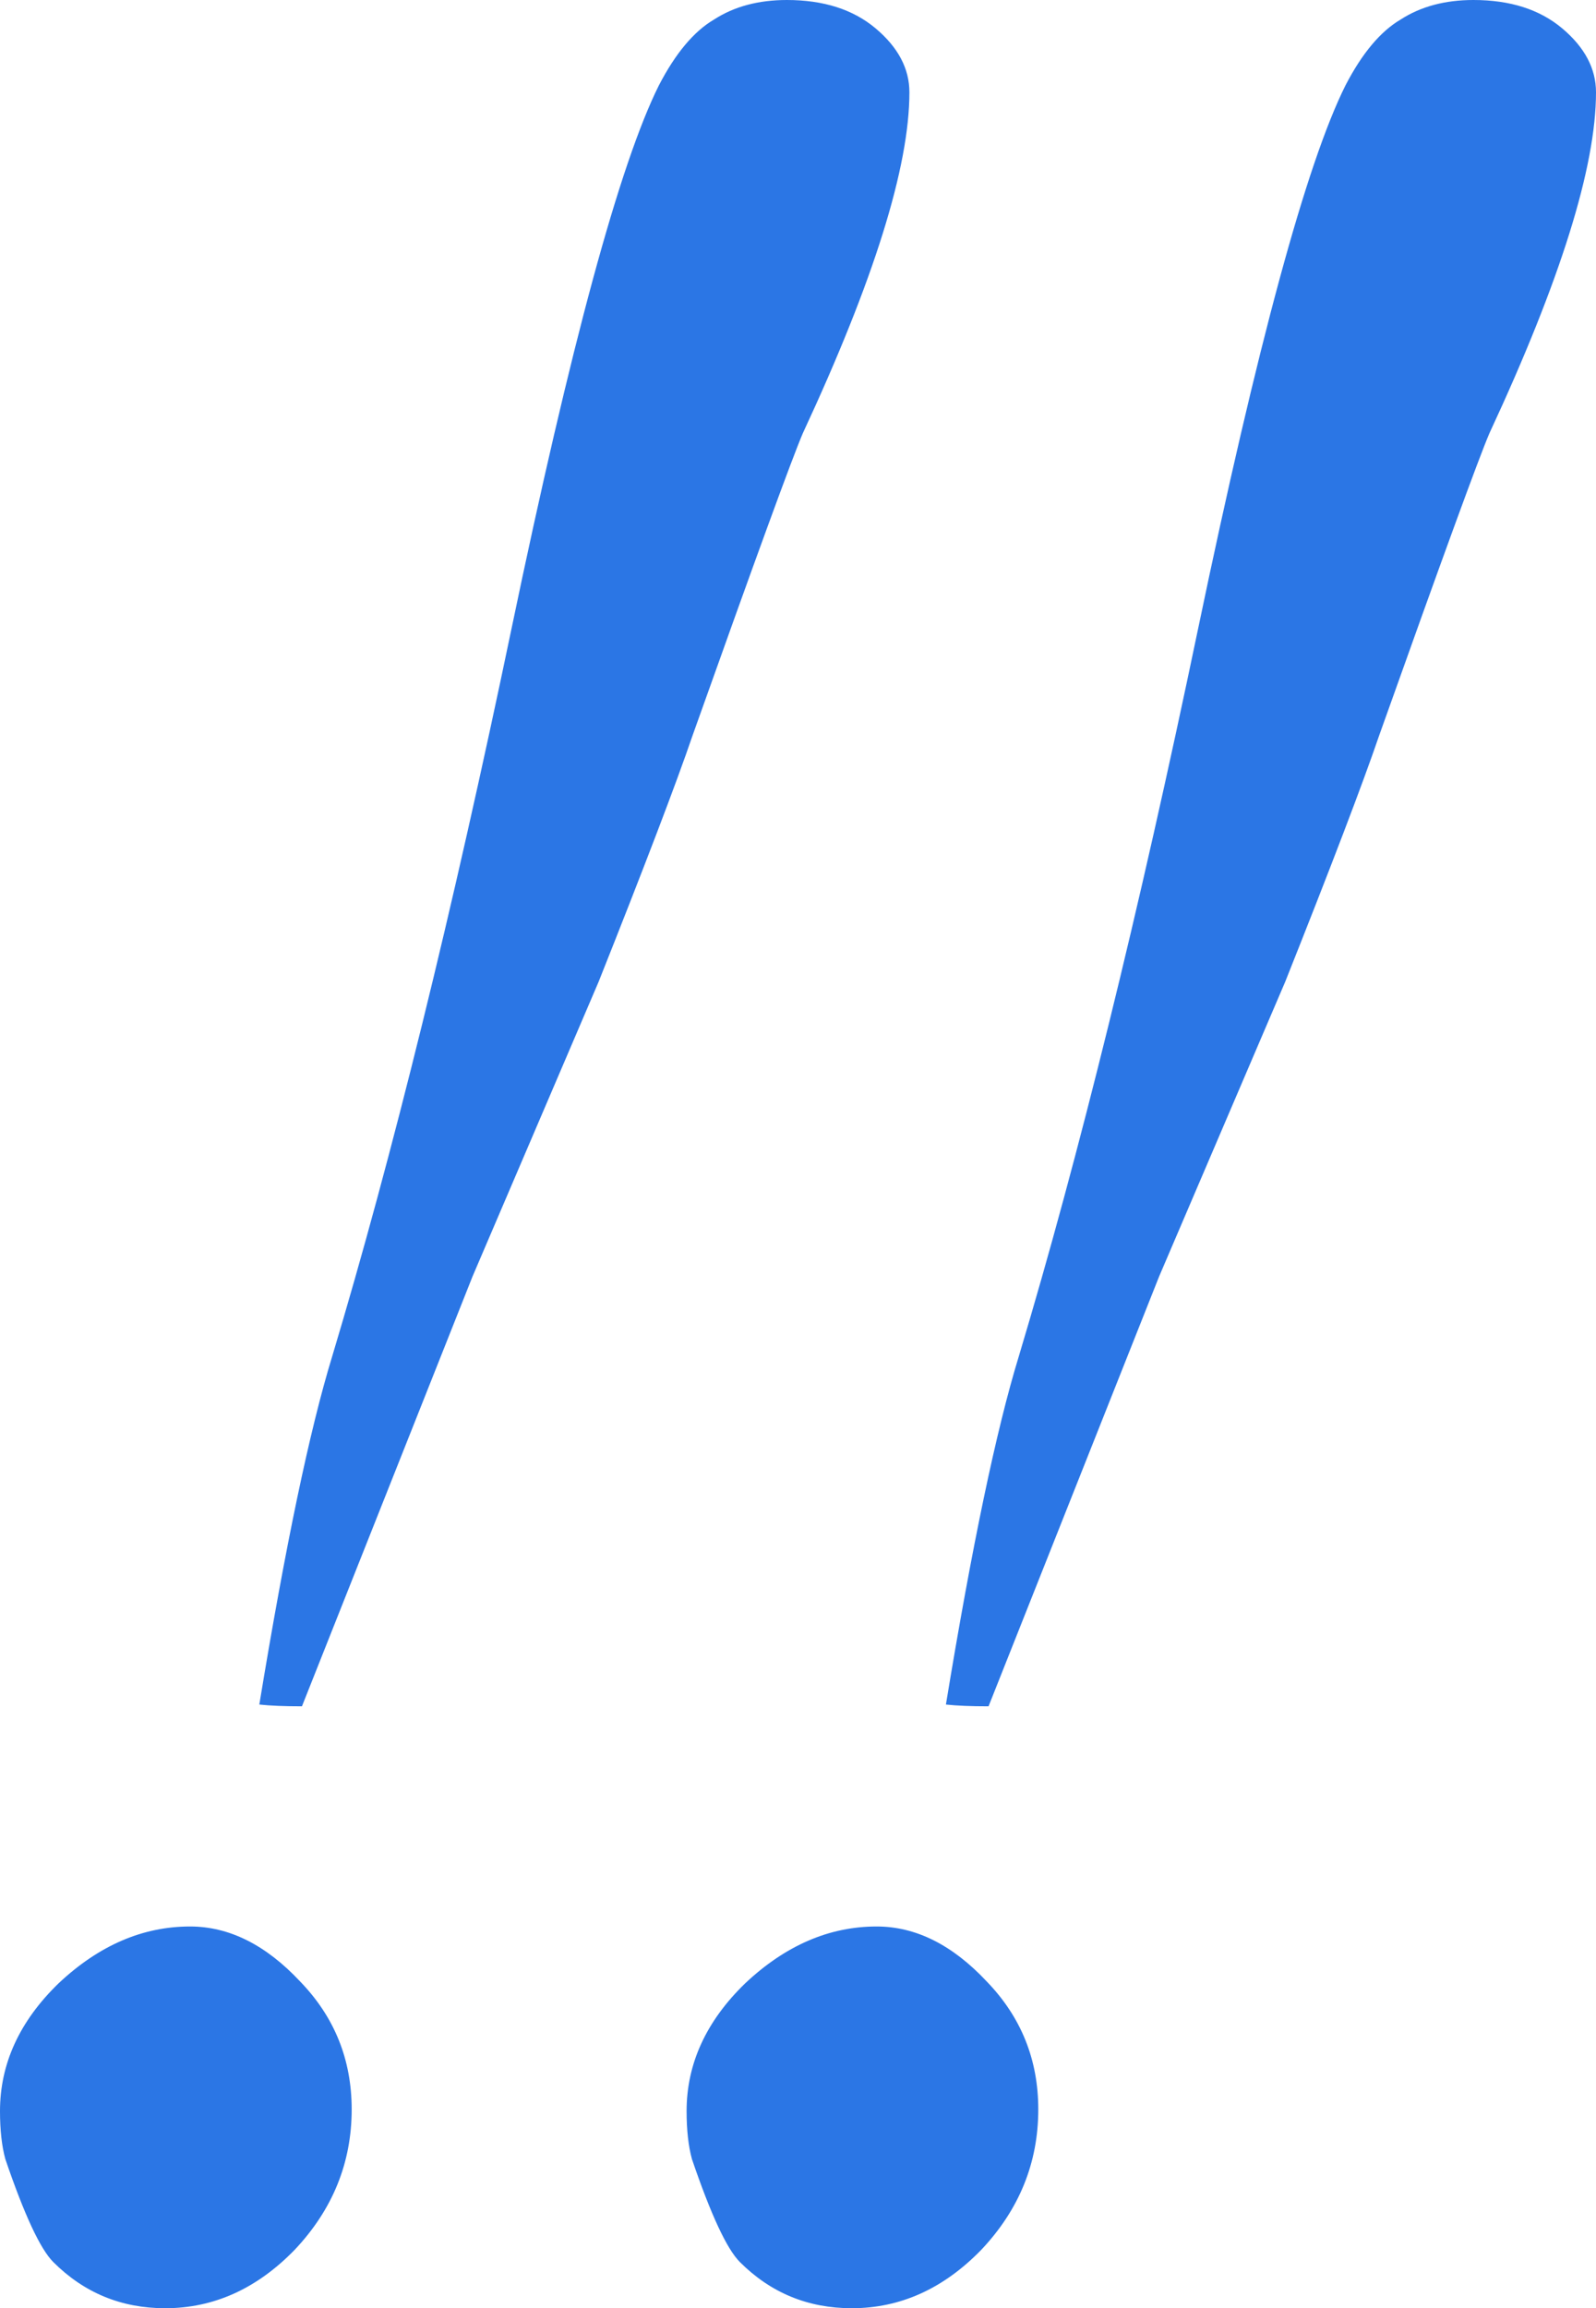
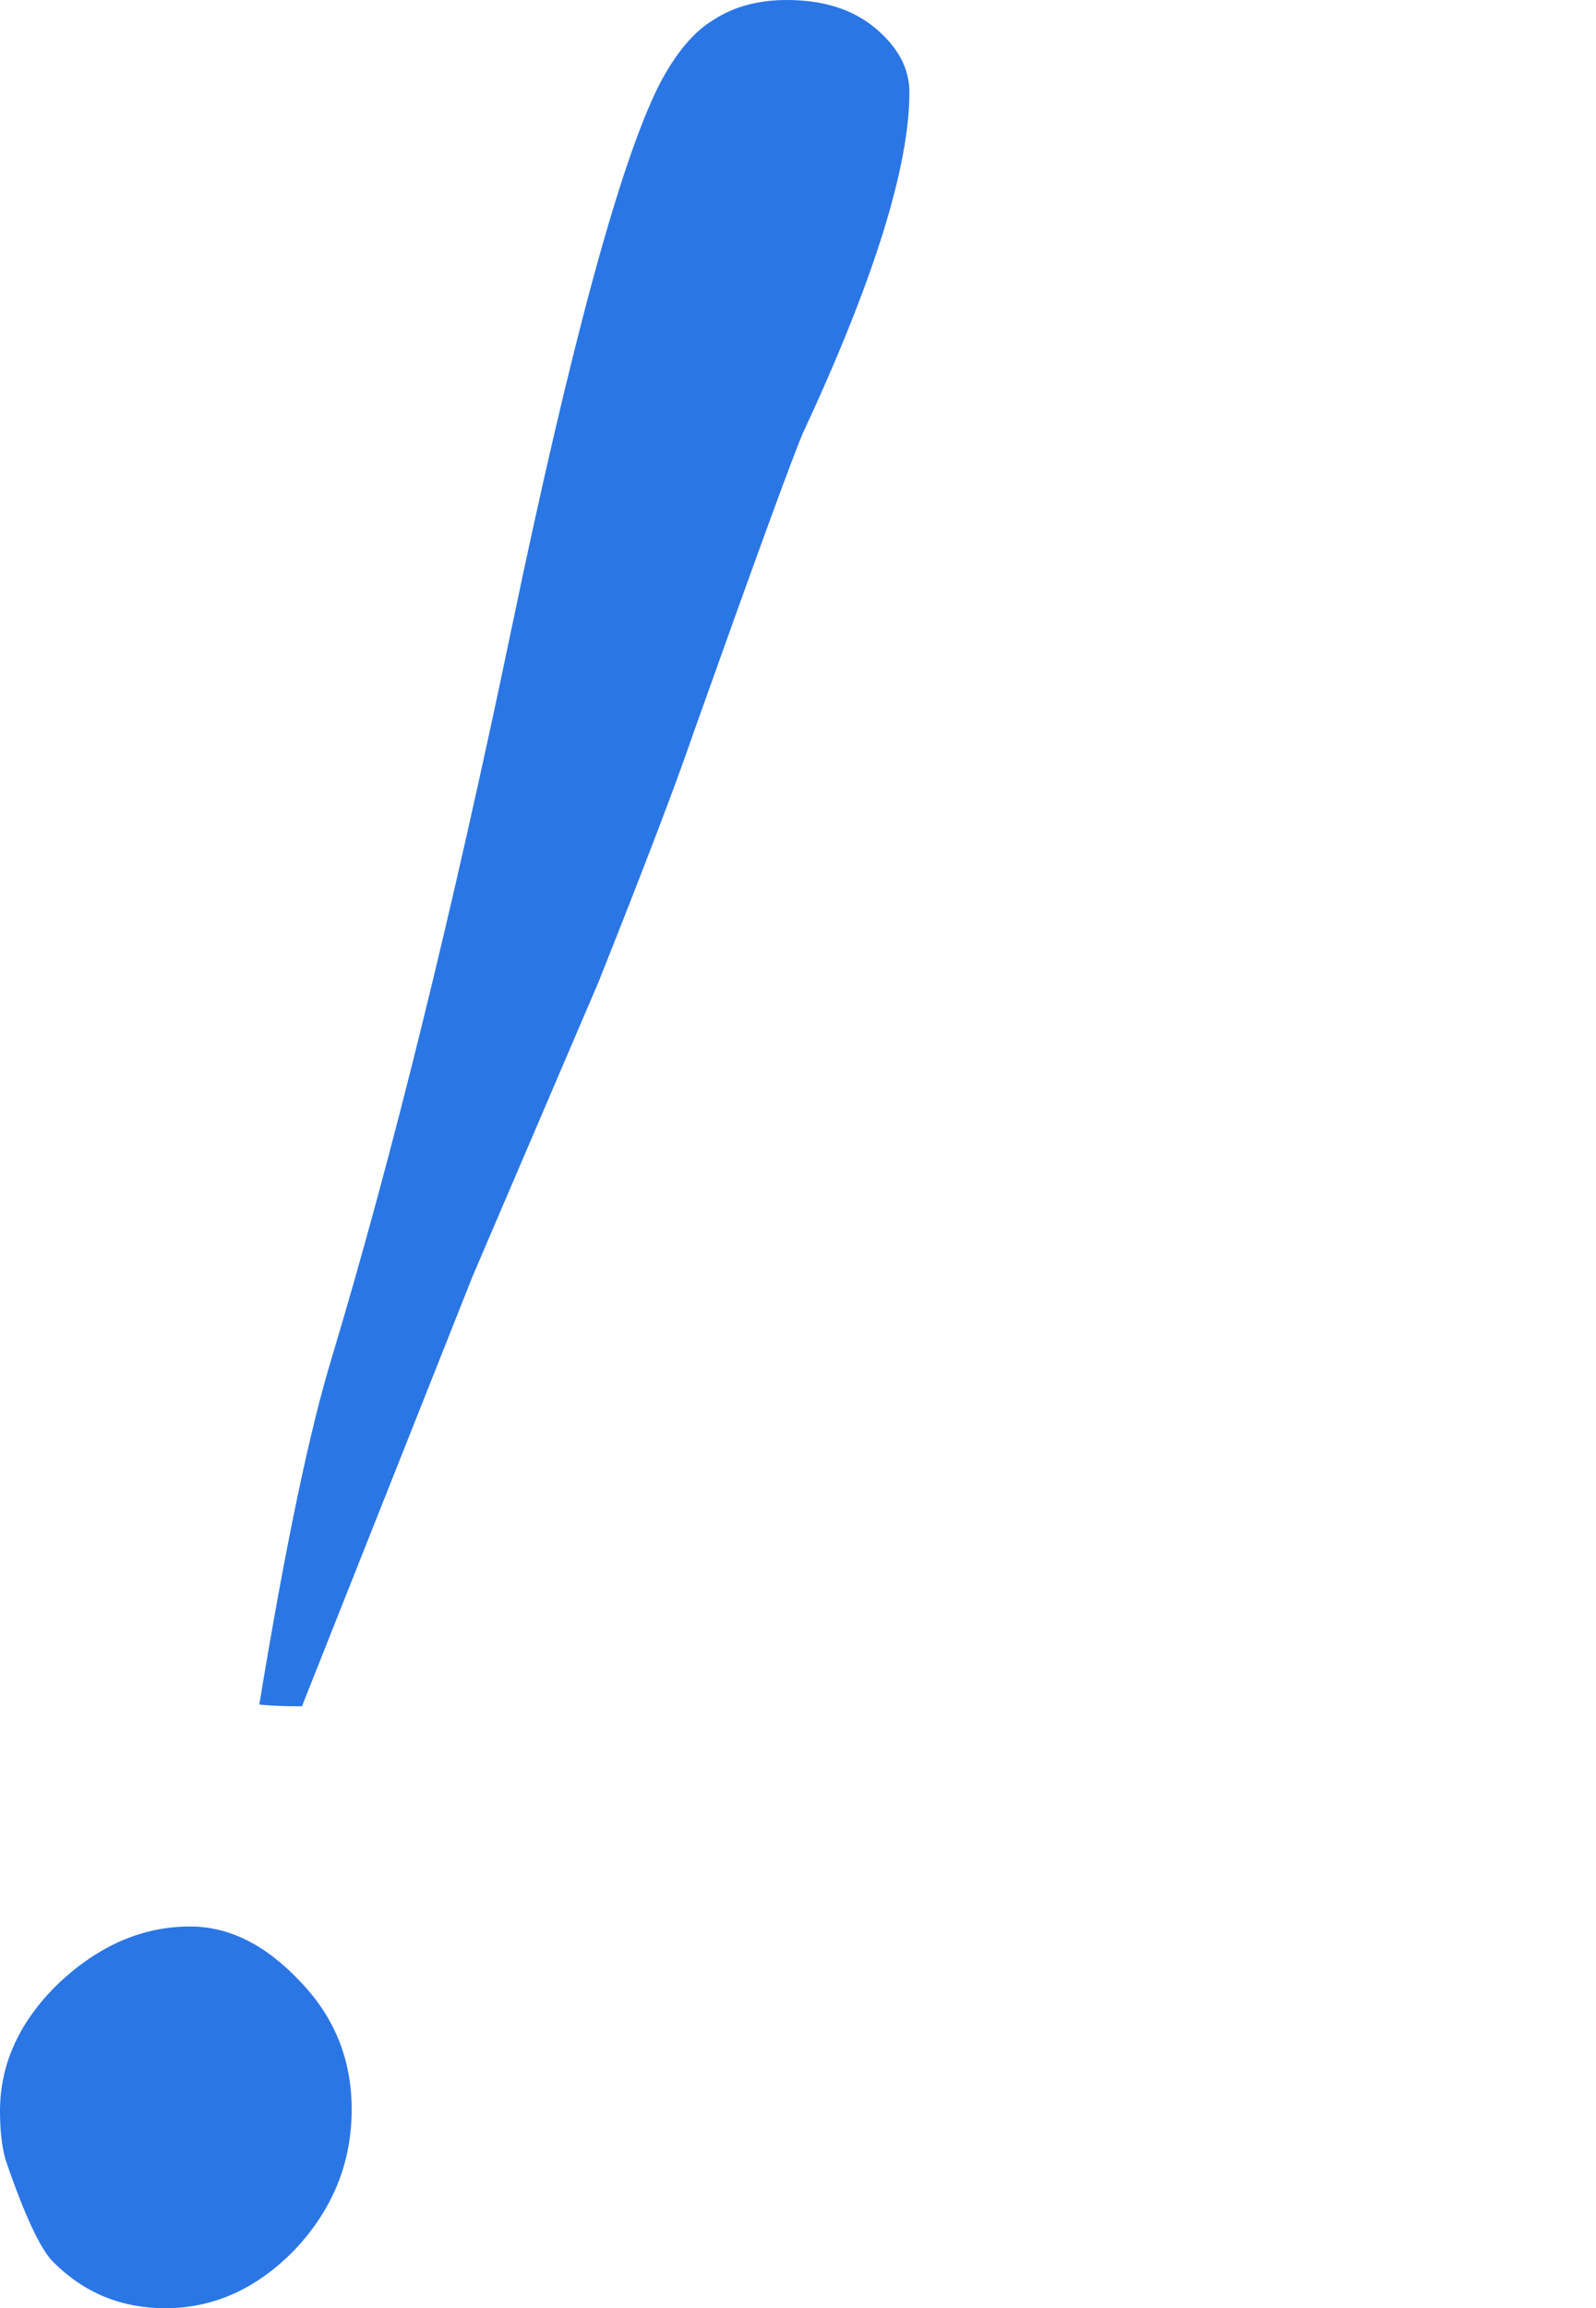
<svg xmlns="http://www.w3.org/2000/svg" width="247" height="357" viewBox="0 0 247 357" fill="none">
  <path d="M40.133 263.631C44.165 239.098 47.922 221.157 51.403 209.806C60.749 178.683 70.004 141.152 79.167 97.214C88.329 53.275 95.935 25.265 101.982 13.181C104.548 8.238 107.388 4.852 110.503 3.021C113.619 1.007 117.376 0 121.774 0C127.455 0 132.036 1.465 135.518 4.394C139 7.323 140.741 10.618 140.741 14.28C140.741 25.814 135.243 43.389 124.248 67.006C122.598 70.851 116.917 86.412 107.205 113.691C104.639 121.197 99.783 133.921 92.636 151.862L73.119 197.448L46.73 263.905C43.981 263.905 41.782 263.814 40.133 263.631ZM0 326.518C0 319.195 3.024 312.604 9.071 306.745C15.302 300.887 22.082 297.958 29.413 297.958C35.46 297.958 41.141 300.795 46.455 306.471C51.77 311.963 54.427 318.554 54.427 326.243C54.427 334.482 51.495 341.713 45.631 347.938C39.767 353.979 33.078 357 25.564 357C18.784 357 13.011 354.62 8.247 349.86C6.231 347.846 3.757 342.537 0.825 333.932C0.275 331.918 0 329.447 0 326.518Z" fill="#2B76E5" />
-   <path d="M146.392 263.631C150.424 239.098 154.181 221.157 157.663 209.806C167.009 178.683 176.263 141.152 185.426 97.214C194.589 53.275 202.194 25.265 208.241 13.181C210.807 8.238 213.647 4.852 216.763 3.021C219.878 1.007 223.635 0 228.033 0C233.714 0 238.295 1.465 241.777 4.394C245.259 7.323 247 10.618 247 14.28C247 25.814 241.502 43.389 230.507 67.006C228.858 70.851 223.177 86.412 213.464 113.691C210.899 121.197 206.042 133.921 198.895 151.862L179.378 197.448L152.99 263.905C150.241 263.905 148.042 263.814 146.392 263.631ZM106.259 326.518C106.259 319.195 109.283 312.604 115.33 306.745C121.561 300.887 128.342 297.958 135.672 297.958C141.719 297.958 147.4 300.795 152.715 306.471C158.029 311.963 160.686 318.554 160.686 326.243C160.686 334.482 157.754 341.713 151.89 347.938C146.026 353.979 139.337 357 131.823 357C125.043 357 119.27 354.62 114.506 349.86C112.49 347.846 110.016 342.537 107.084 333.932C106.534 331.918 106.259 329.447 106.259 326.518Z" fill="#2B76E5" />
</svg>